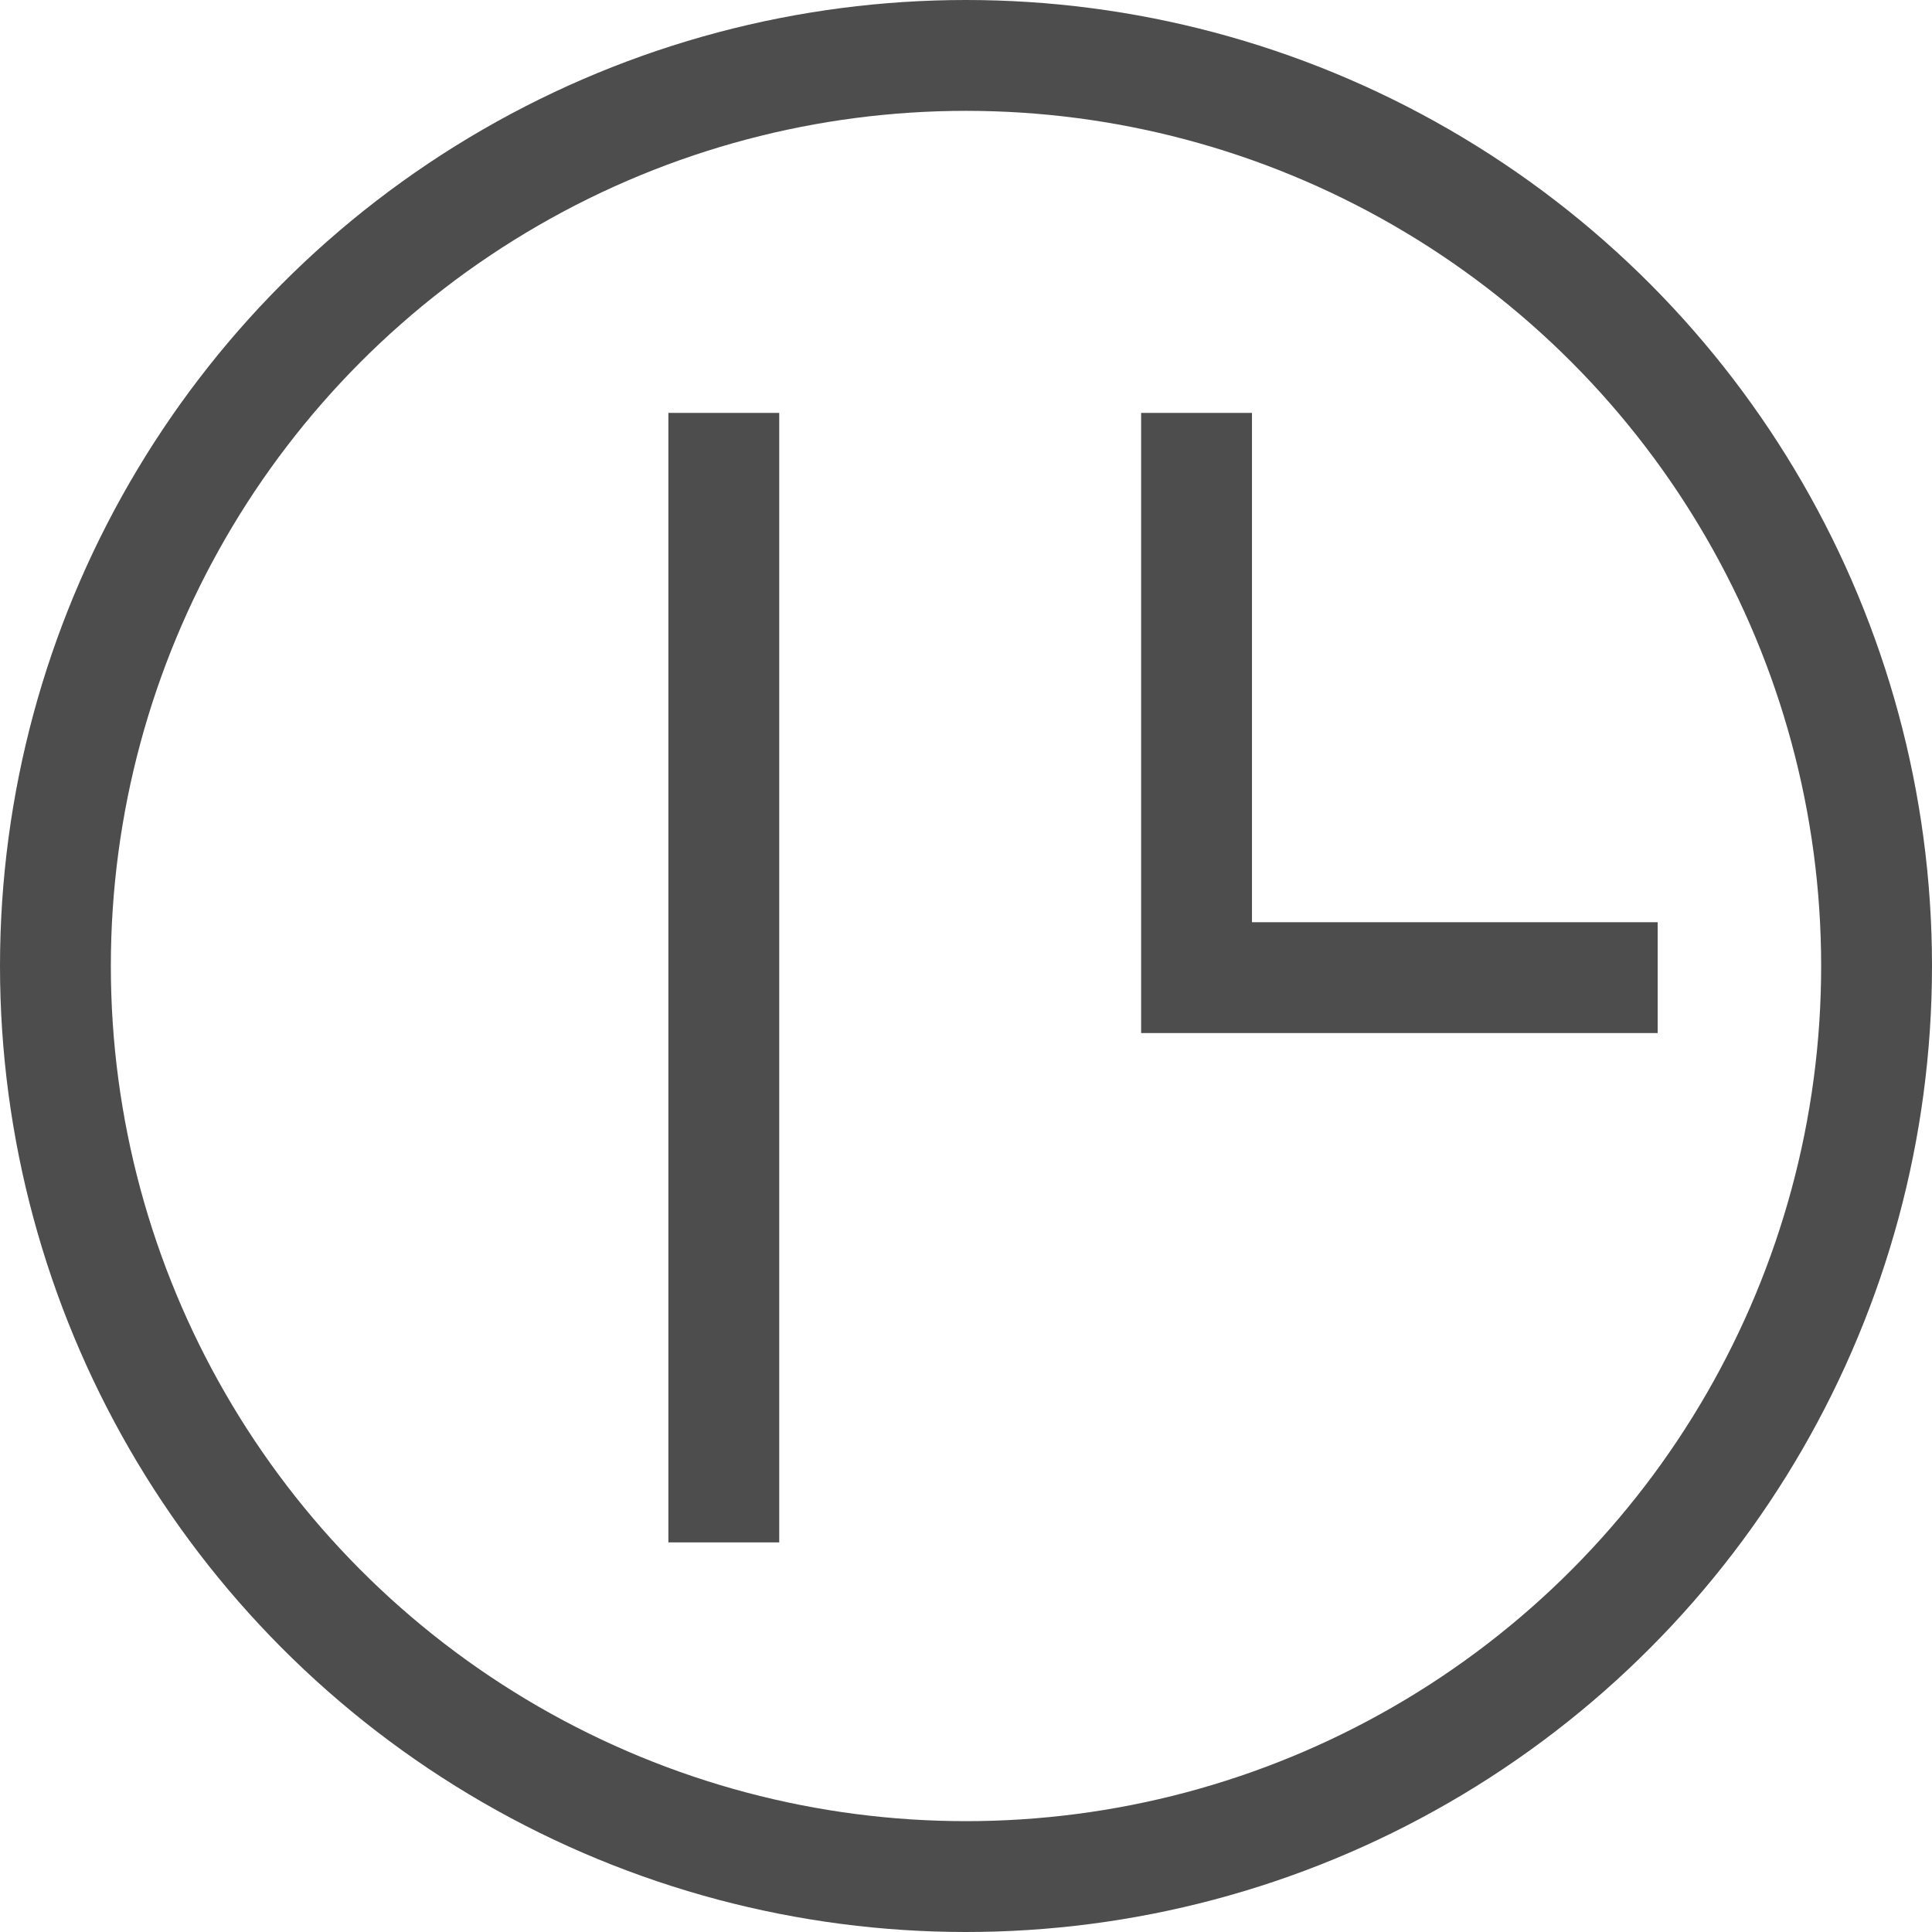
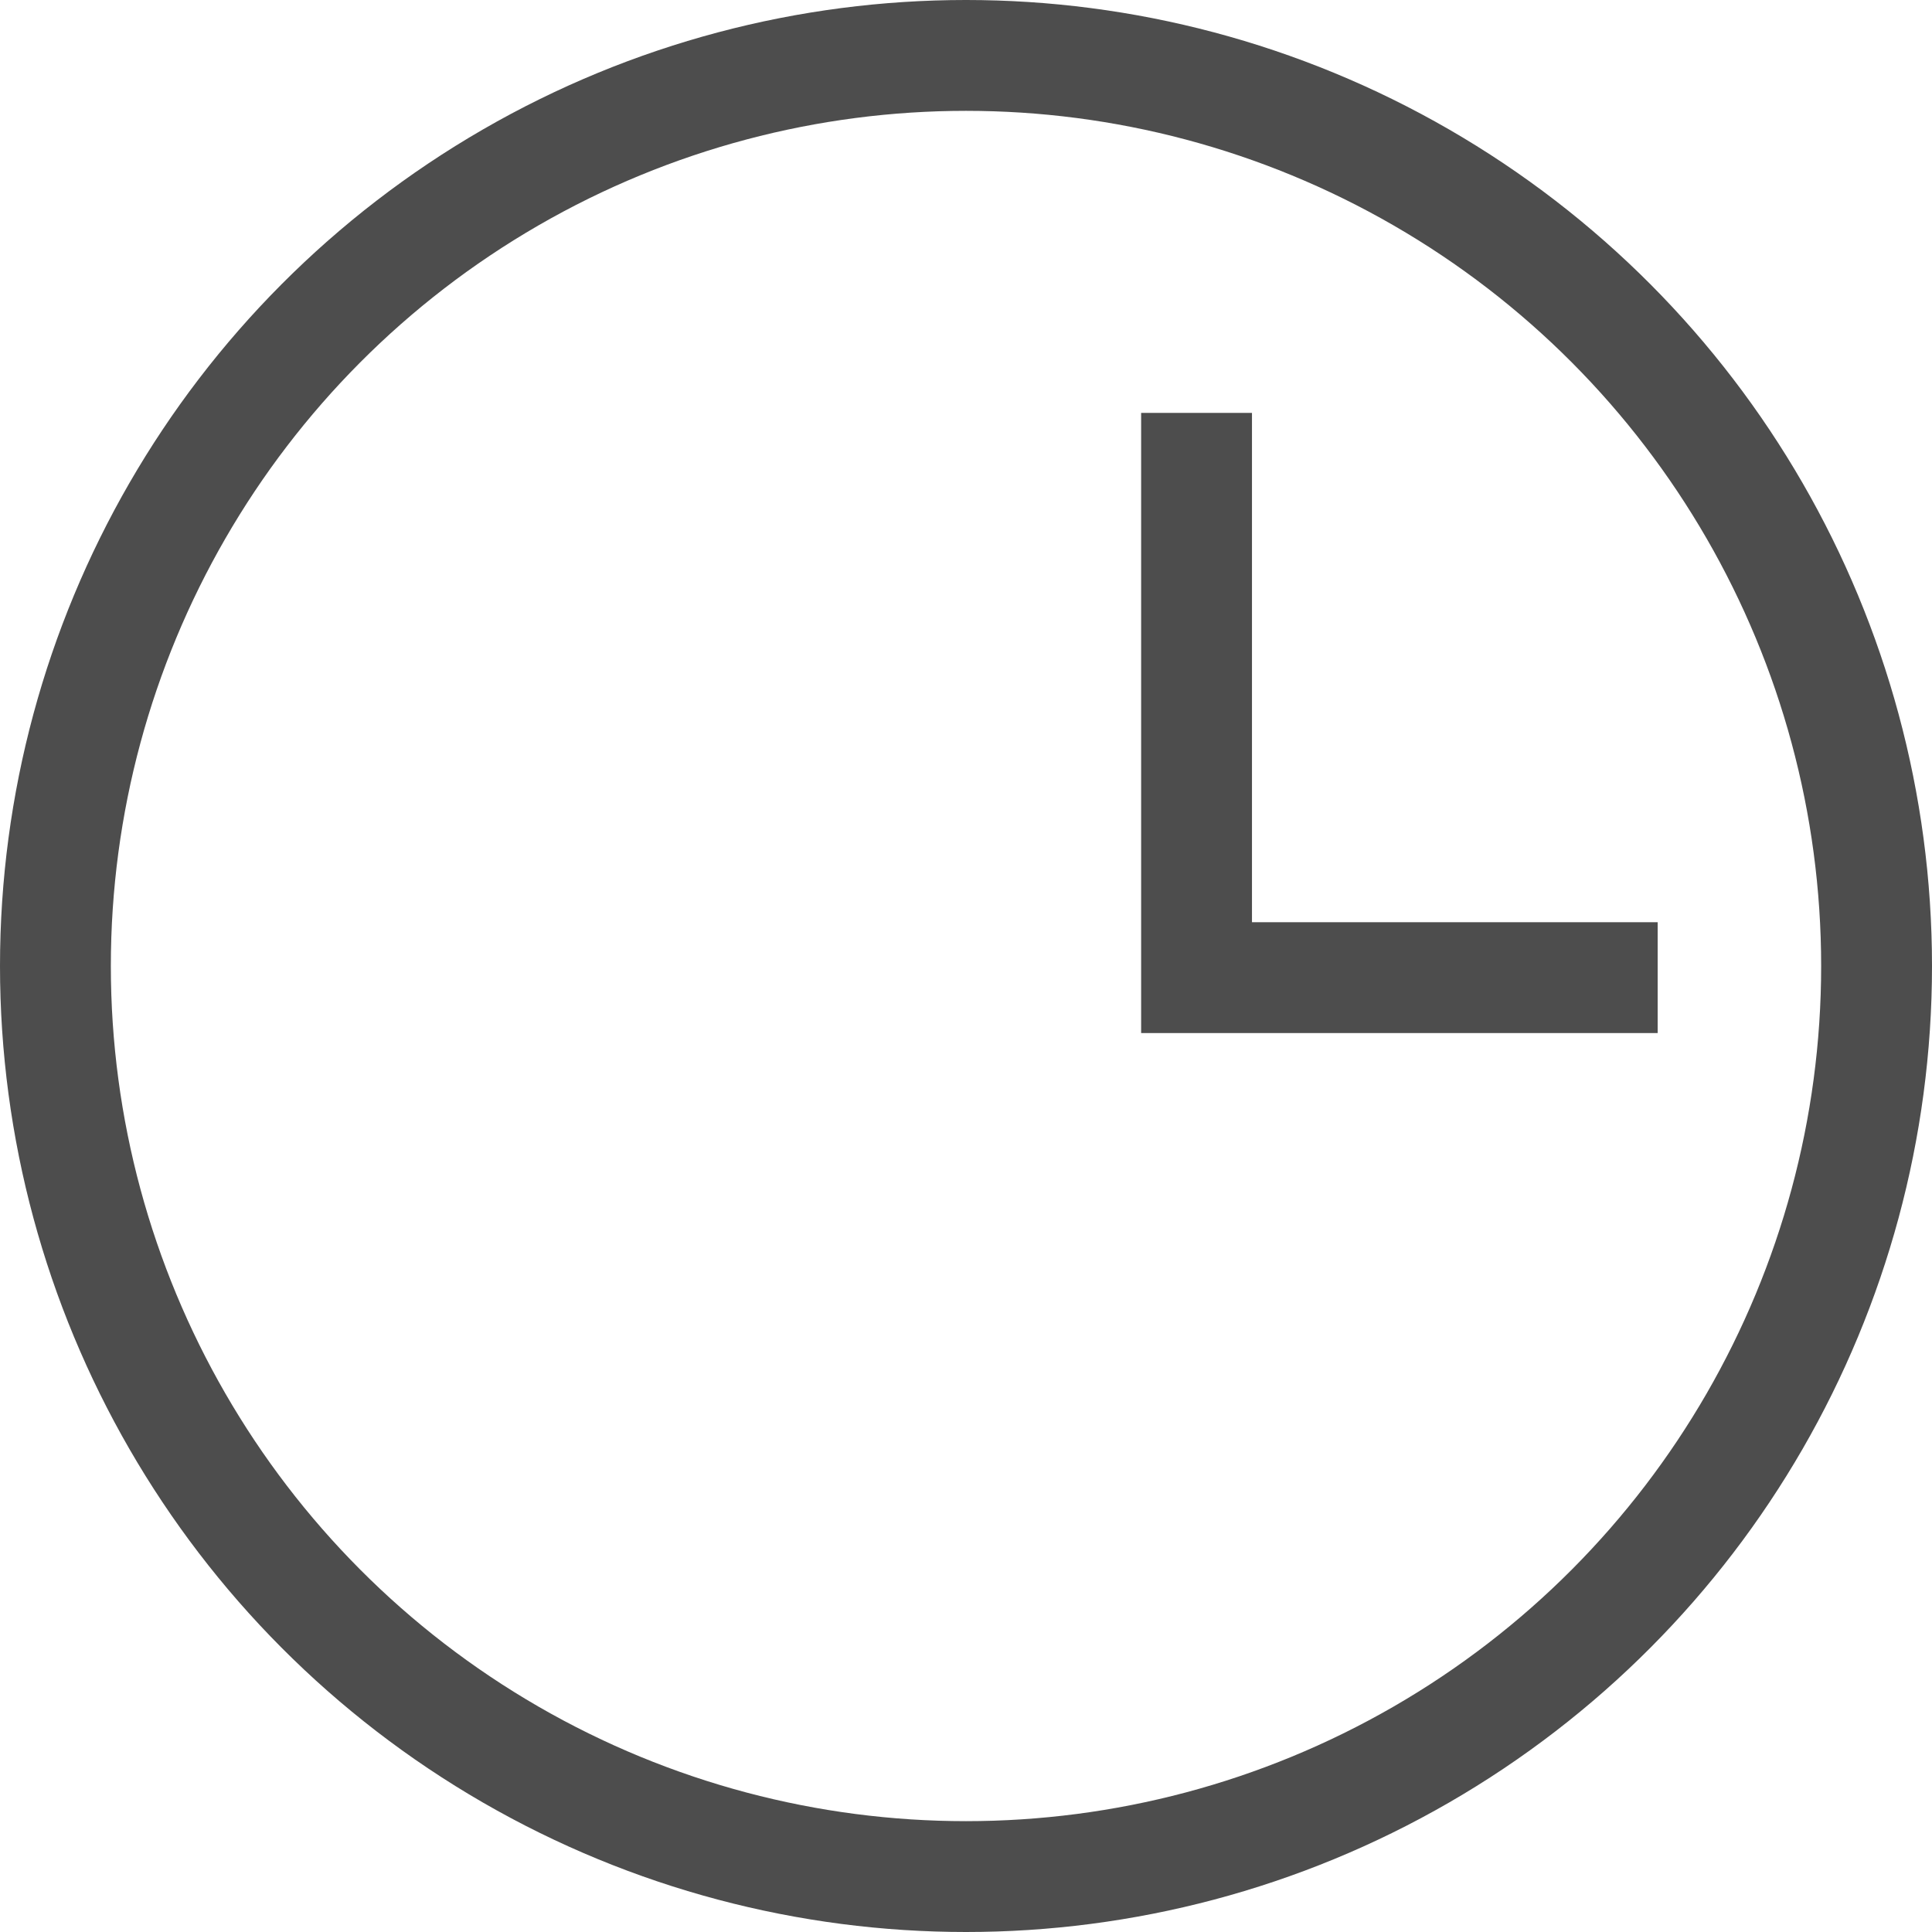
<svg xmlns="http://www.w3.org/2000/svg" width="34.86" height="34.86" viewBox="0 0 34.86 34.86">
  <g id="レイヤー_2" data-name="レイヤー 2">
    <g id="レイヤー_1-2" data-name="レイヤー 1">
      <circle cx="17.43" cy="17.43" r="16.43" style="fill:none;stroke:#4d4d4d;stroke-miterlimit:10;stroke-width:2px" />
-       <line x1="13.06" y1="7.45" x2="13.06" y2="27.83" style="fill:none;stroke:#4d4d4d;stroke-miterlimit:10;stroke-width:2px" />
      <polyline points="21.59 7.45 21.59 17.64 29.91 17.64" style="fill:none;stroke:#4d4d4d;stroke-miterlimit:10;stroke-width:2px" />
    </g>
  </g>
</svg>